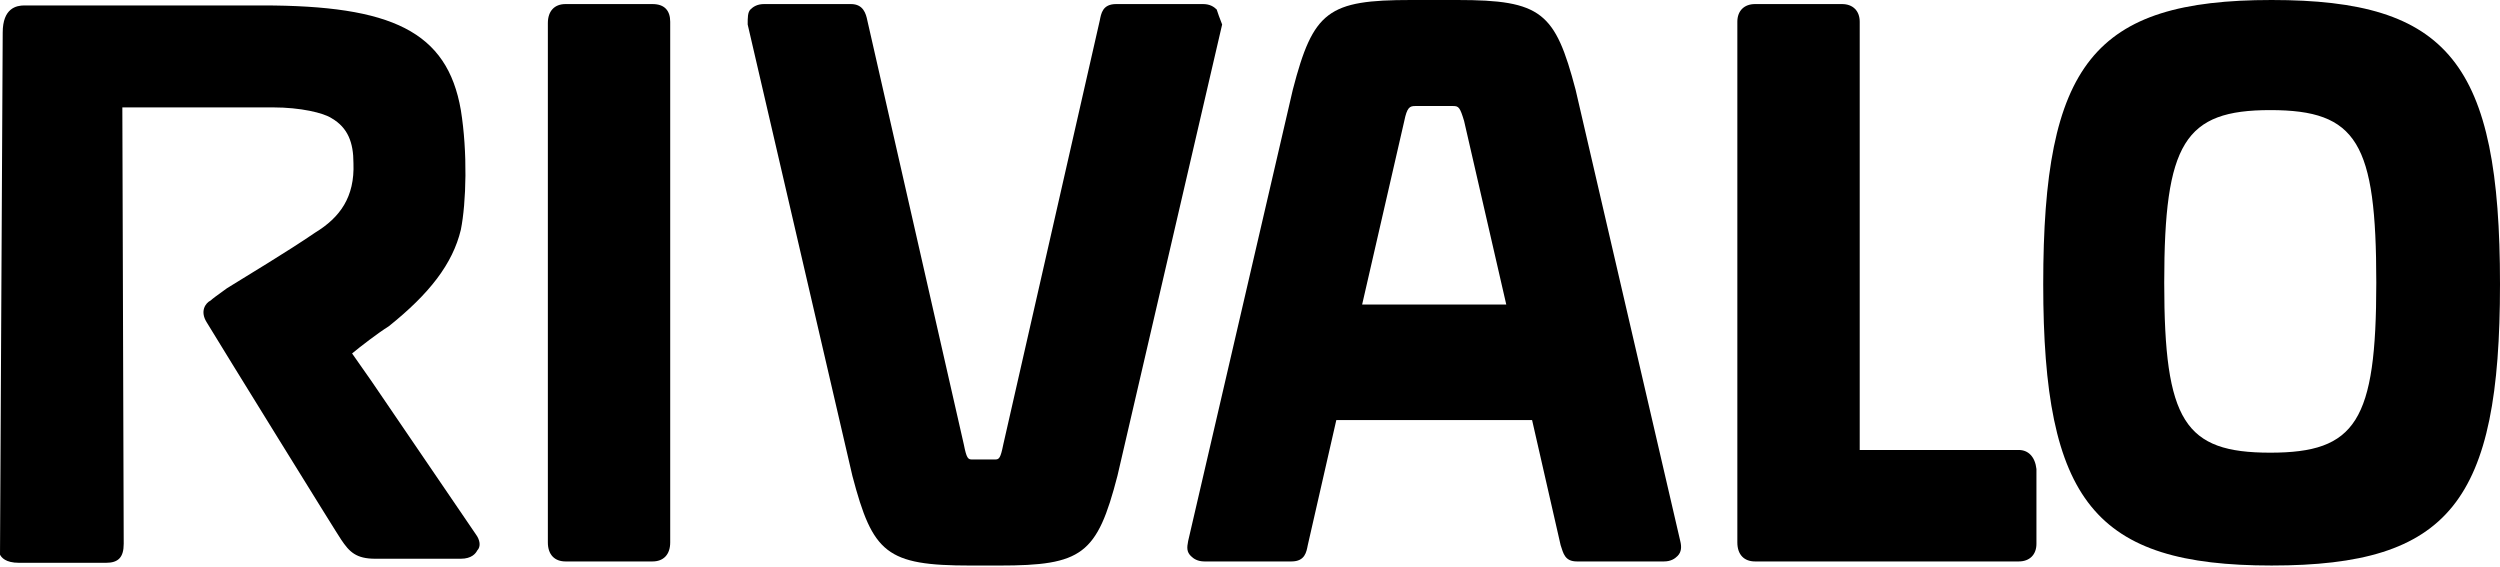
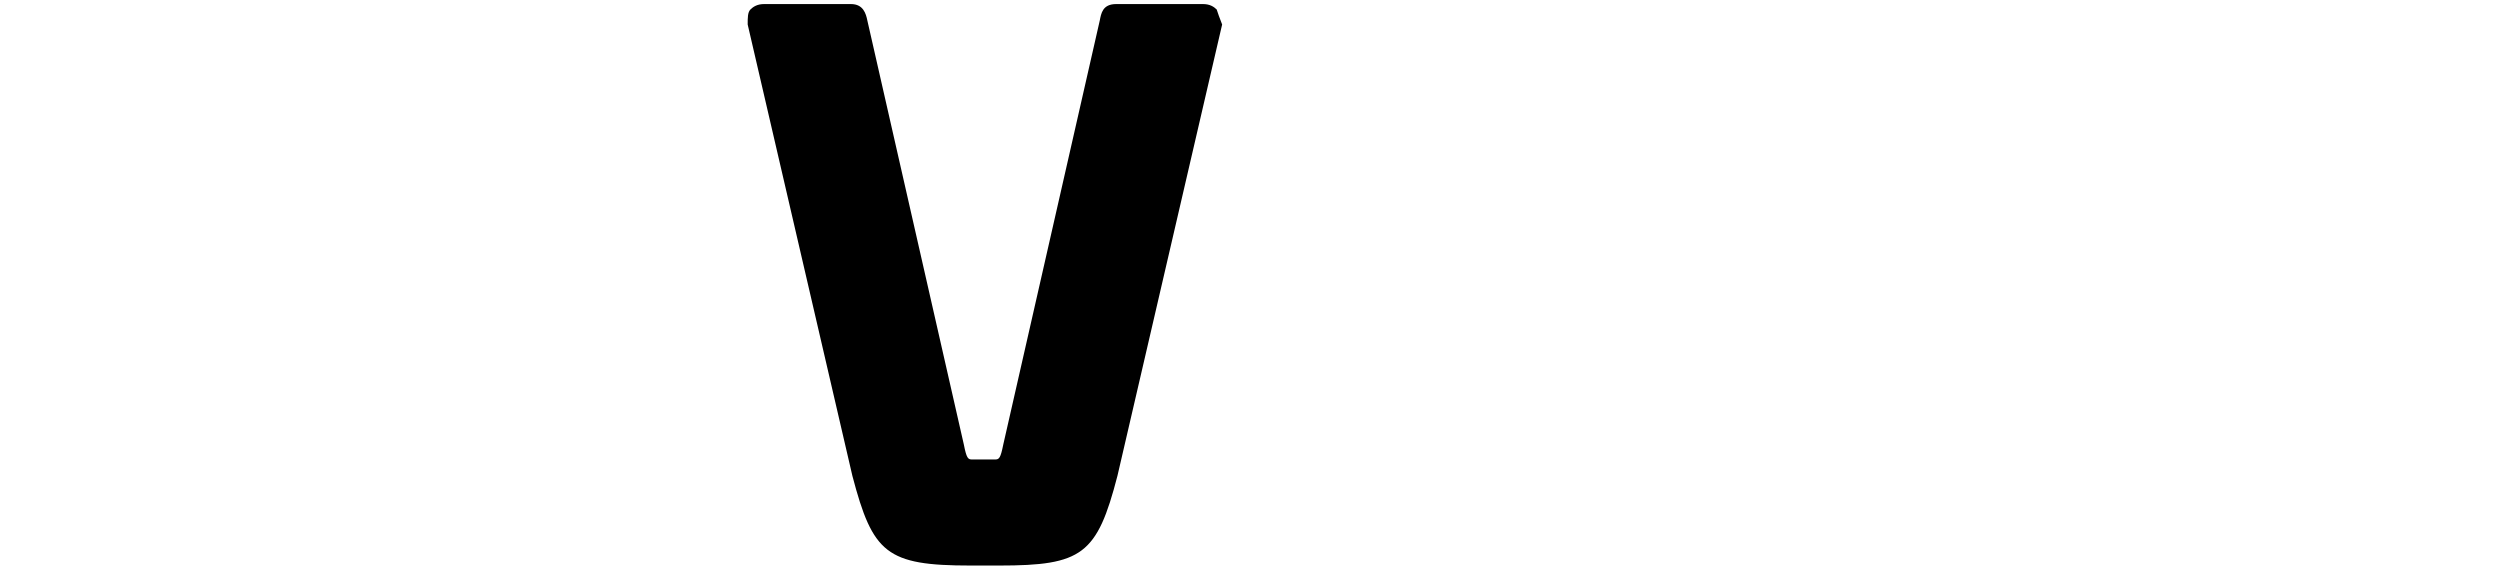
<svg xmlns="http://www.w3.org/2000/svg" width="97" height="22" viewBox="0 0 97 22" fill="none">
  <path d="M47.208 0.369C47.102 0.264 46.944 0.158 46.68 0.158H43.305C42.777 0.158 42.724 0.528 42.672 0.791L38.927 17.248C38.821 17.776 38.768 17.828 38.61 17.828H37.608H37.714C37.555 17.828 37.502 17.776 37.397 17.248L33.652 0.791C33.599 0.528 33.494 0.158 33.019 0.158H29.643C29.38 0.158 29.221 0.264 29.116 0.369C29.01 0.475 29.01 0.686 29.01 0.95L33.072 18.461C33.863 21.468 34.391 21.943 37.661 21.943H38.821H38.768C41.986 21.943 42.566 21.521 43.357 18.461L47.419 0.95C47.313 0.686 47.261 0.528 47.208 0.369Z" fill="black" />
-   <path d="M25.318 0.158H21.942C21.52 0.158 21.257 0.422 21.257 0.897V21.046C21.257 21.521 21.52 21.784 21.942 21.784H25.318C25.74 21.784 26.004 21.521 26.004 21.046V0.844C26.004 0.422 25.793 0.158 25.318 0.158Z" fill="black" />
-   <path d="M78.328 17.459H72.157V0.844C72.157 0.422 71.893 0.158 71.471 0.158H68.095C67.673 0.158 67.409 0.422 67.409 0.844V21.046C67.409 21.521 67.673 21.784 68.095 21.784H78.328C78.75 21.784 79.014 21.521 79.014 21.099V18.198C78.961 17.723 78.697 17.459 78.328 17.459Z" fill="black" />
-   <path d="M88.139 0C81.229 0 79.277 2.479 79.277 11.024C79.277 19.463 81.282 21.942 88.139 21.942C95.048 21.942 97 19.463 97 11.024C97 2.426 94.996 0 88.139 0ZM92.2 10.971C92.2 16.351 91.409 17.564 88.086 17.564C84.763 17.564 83.972 16.351 83.972 10.971C83.972 5.538 84.763 4.272 88.086 4.272C91.462 4.272 92.2 5.538 92.2 10.971Z" fill="black" />
-   <path d="M65.194 20.993L61.133 3.481C60.341 0.475 59.814 0 56.544 0H55.331H54.75C51.533 0 50.953 0.422 50.161 3.481L46.1 20.993C46.047 21.257 46.047 21.415 46.205 21.573C46.311 21.679 46.469 21.784 46.733 21.784H50.109C50.636 21.784 50.689 21.415 50.742 21.151L51.849 16.299H54.961H56.28H59.445L60.552 21.151C60.658 21.468 60.711 21.784 61.185 21.784H64.561C64.825 21.784 64.983 21.679 65.088 21.573C65.247 21.415 65.247 21.204 65.194 20.993ZM56.28 11.815H54.961H52.851L54.486 4.694C54.592 4.167 54.697 4.114 54.908 4.114H55.331H56.385C56.596 4.114 56.649 4.167 56.807 4.694L58.443 11.815H56.28Z" fill="black" />
-   <path d="M18.461 20.729L14.4 14.769L13.661 13.714C13.978 13.45 14.663 12.923 15.085 12.659C16.668 11.393 17.564 10.233 17.881 8.914C18.092 7.859 18.145 5.908 17.881 4.272C17.353 1.213 15.191 0.211 10.18 0.211C7.806 0.211 3.007 0.211 0.949 0.211C0.633 0.211 0.105 0.316 0.105 1.266L0 21.52C0.053 21.626 0.211 21.837 0.738 21.837H4.114C4.589 21.837 4.8 21.626 4.8 21.098L4.747 4.167C6.488 4.167 8.967 4.167 10.602 4.167C11.657 4.167 12.554 4.378 12.87 4.589C13.503 4.958 13.714 5.538 13.714 6.329C13.767 7.648 13.187 8.439 12.237 9.02C11.077 9.811 9.653 10.655 8.809 11.182C8.439 11.446 8.228 11.604 8.176 11.657C7.965 11.762 7.754 12.079 8.017 12.501C8.492 13.292 13.187 20.887 13.239 20.94C13.556 21.415 13.819 21.679 14.558 21.679H17.881C18.303 21.679 18.461 21.468 18.514 21.362C18.672 21.204 18.619 20.94 18.461 20.729Z" fill="black" />
</svg>